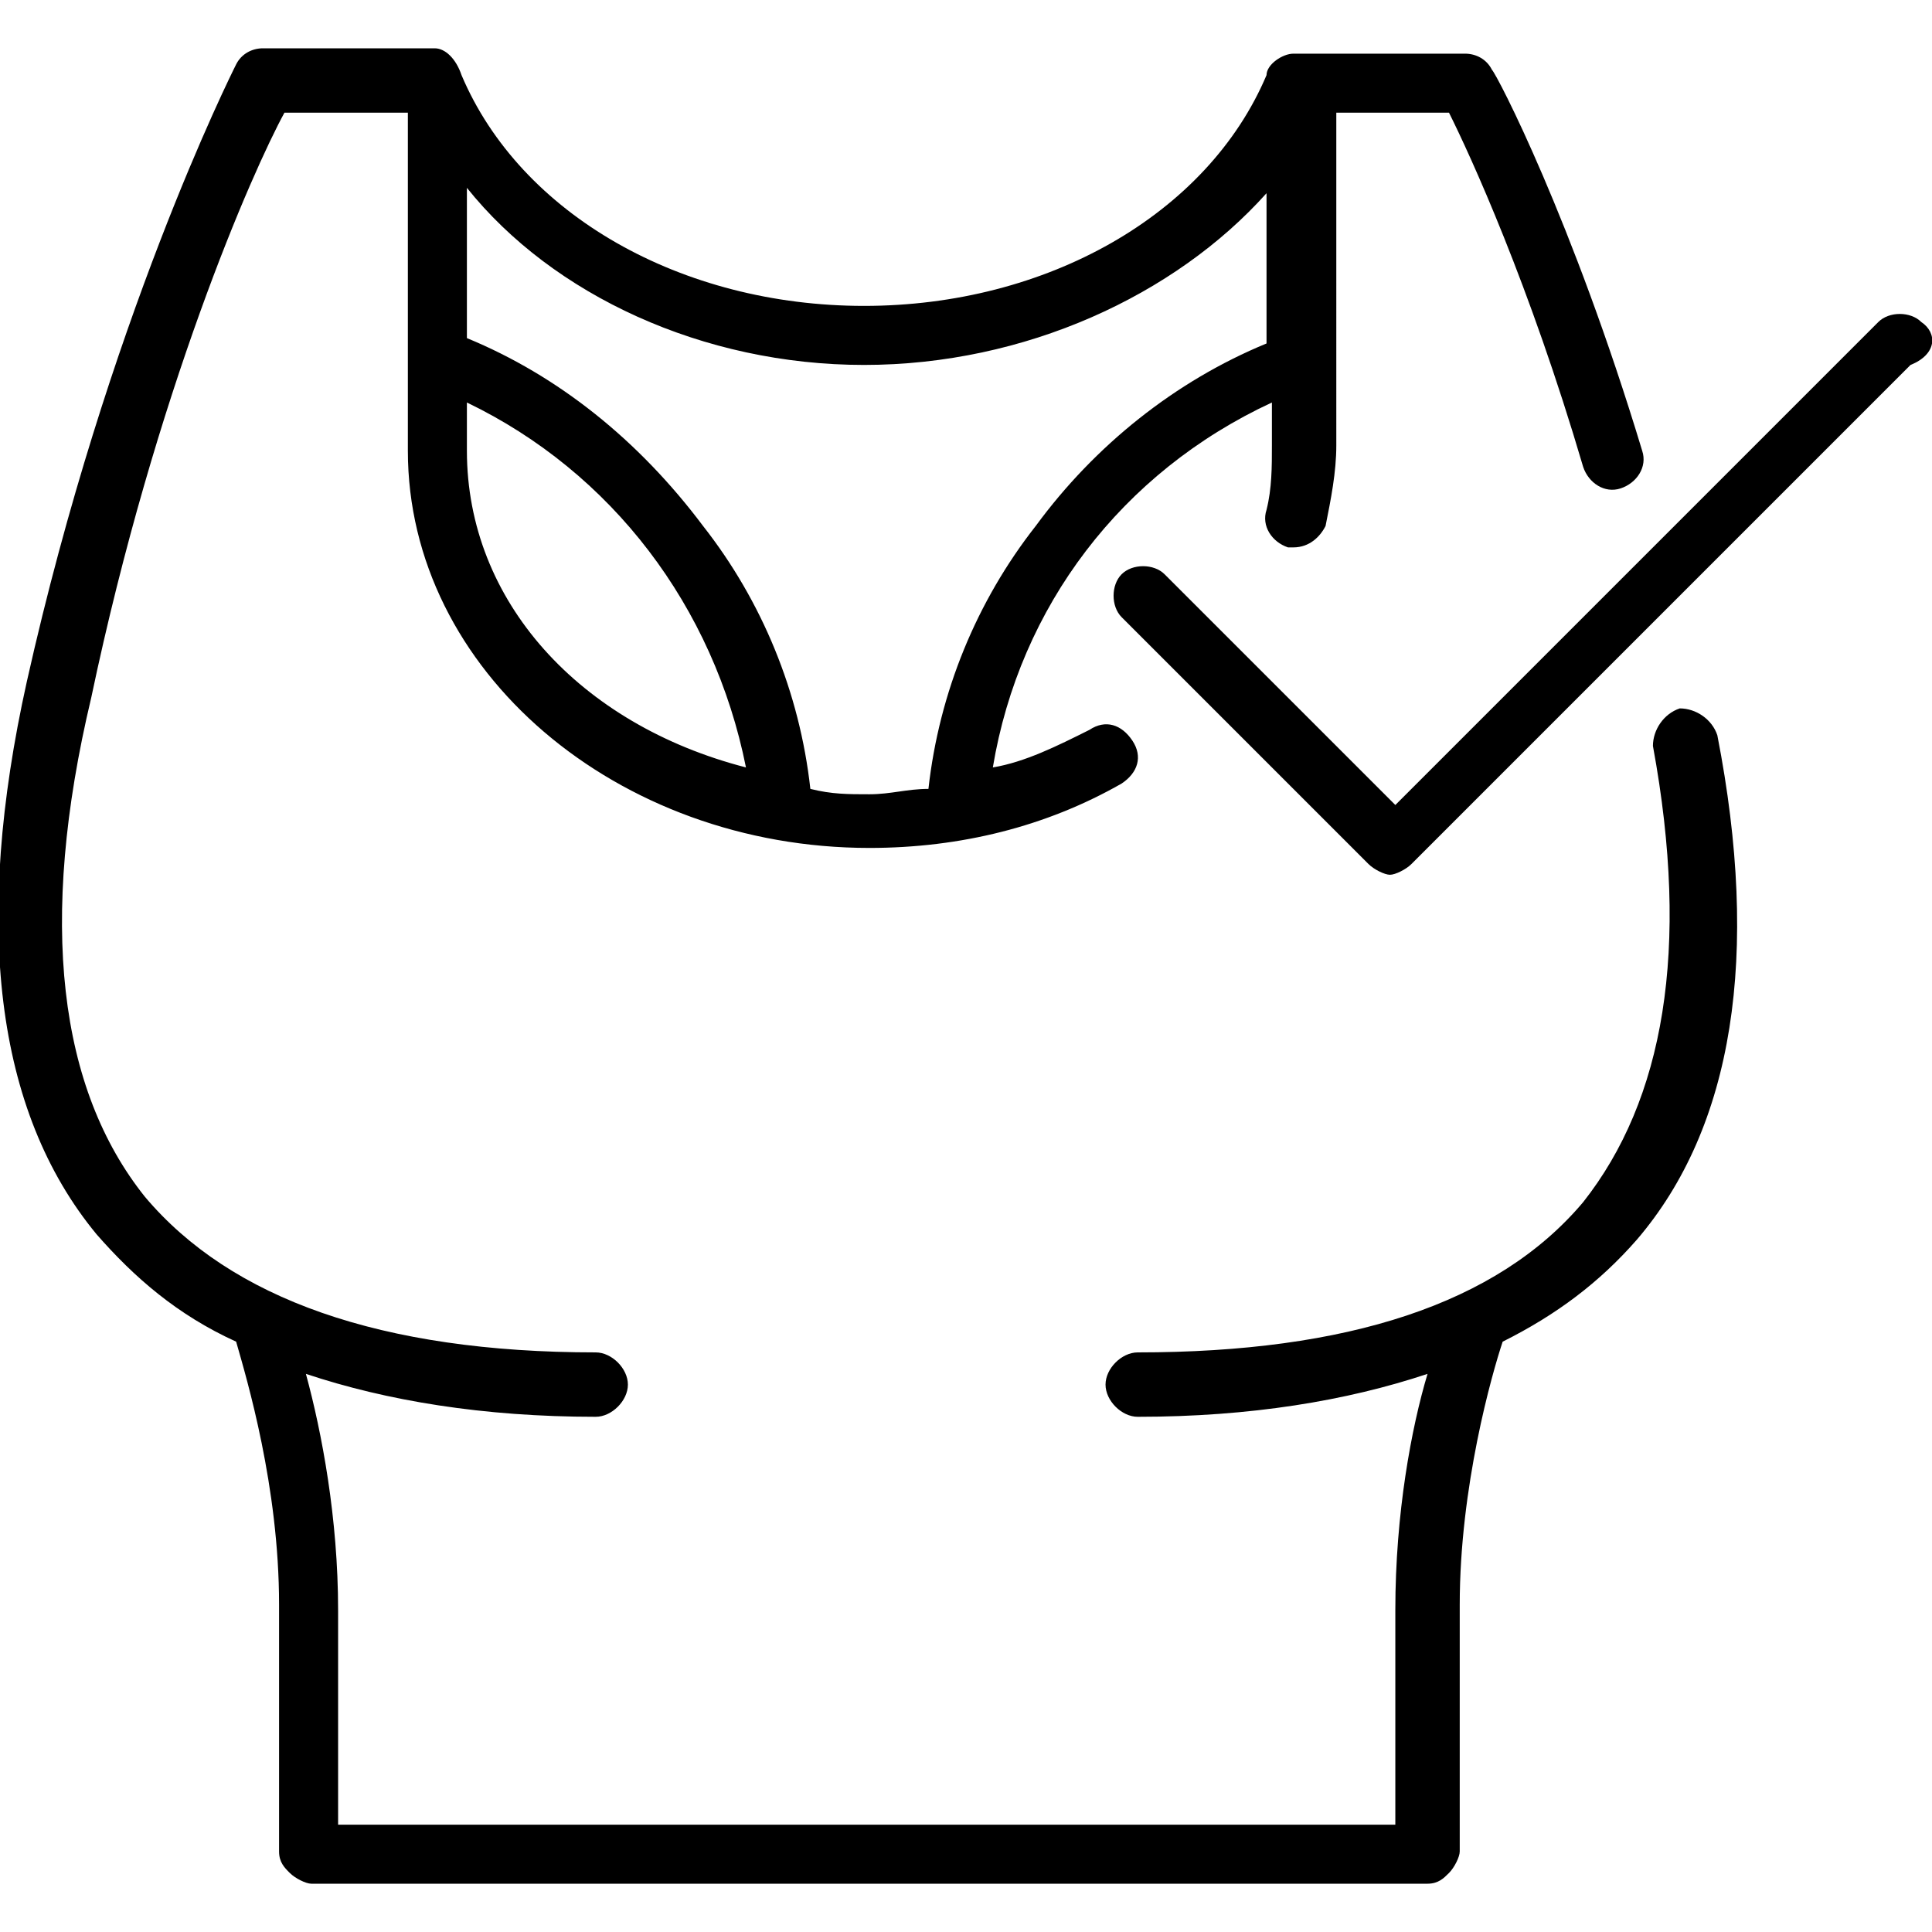
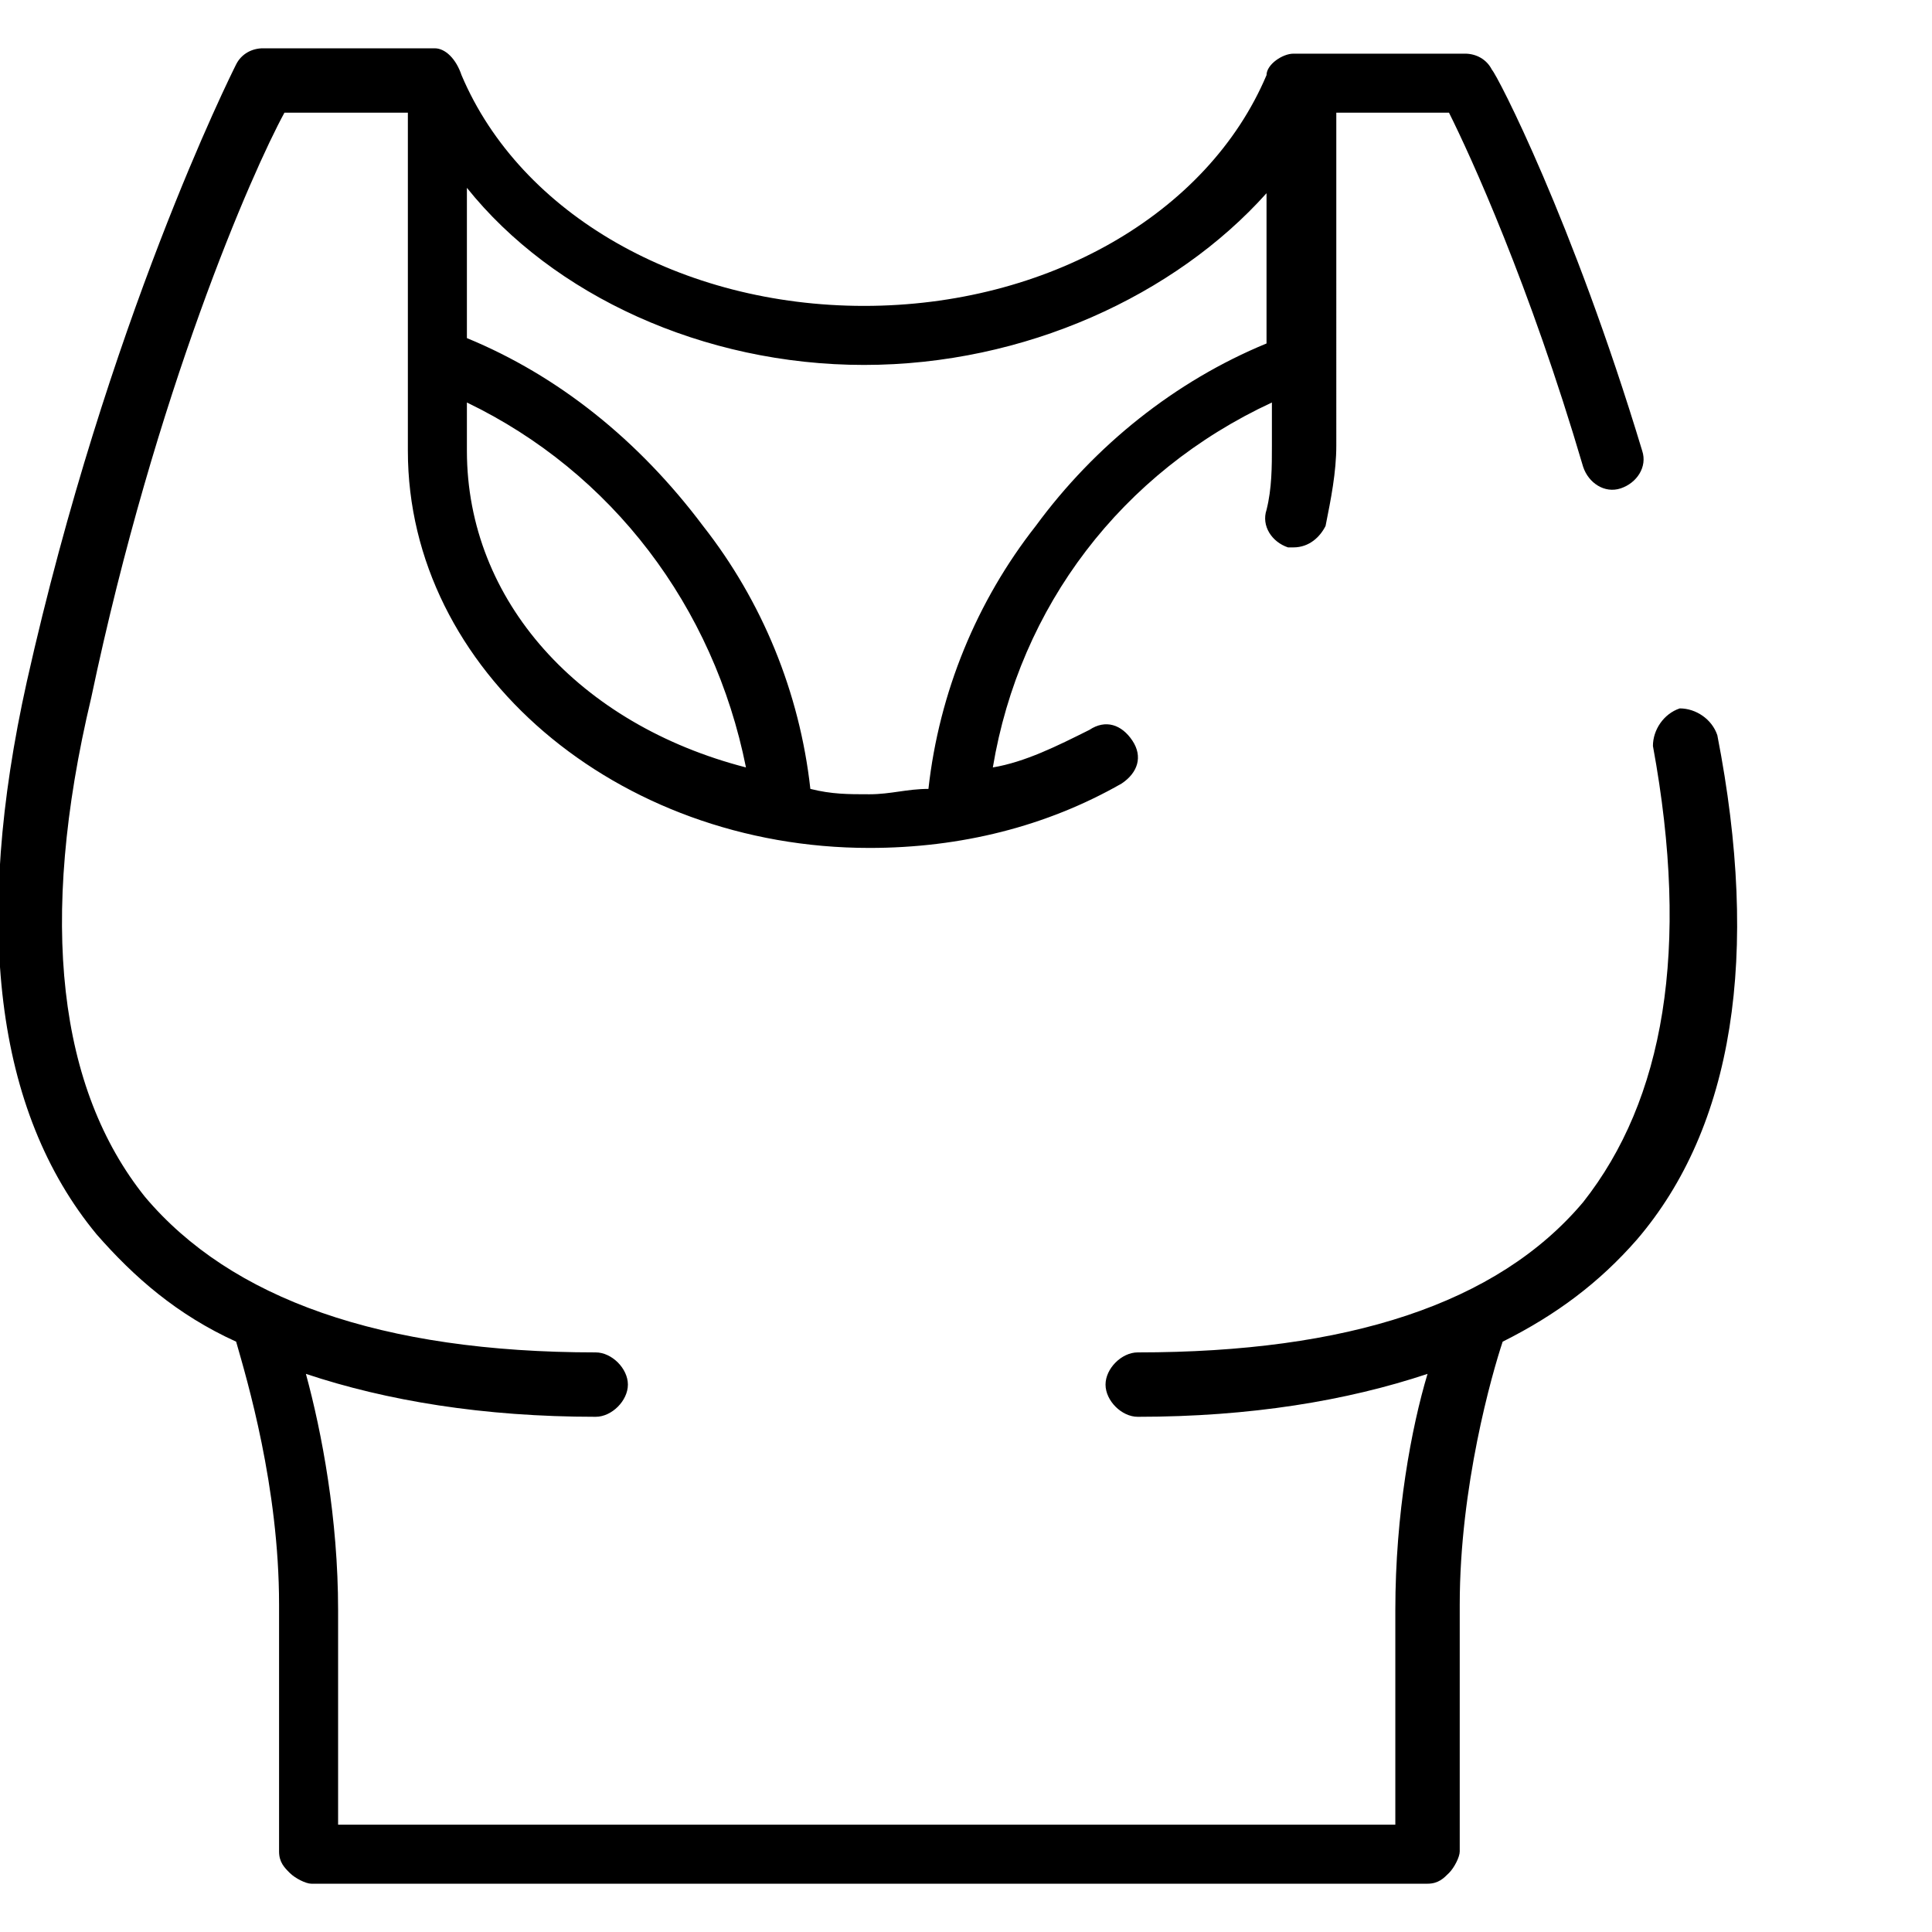
<svg xmlns="http://www.w3.org/2000/svg" version="1.1" x="0px" y="0px" viewBox="0 0 36 36" style="enable-background:new 0 0 36 36;" xml:space="preserve">
  <g id="Layer_1">
</g>
  <g id="Layer_2">
</g>
  <g id="Layer_3">
</g>
  <g id="Layer_4">
    <g>
-       <path d="M35.8,6c-0.2-0.2-0.6-0.2-0.8,0l-9,9l-4.3-4.3c-0.2-0.2-0.6-0.2-0.8,0c-0.2,0.2-0.2,0.6,0,0.8l4.6,4.6c0,0,0,0,0,0    c0.1,0.1,0.3,0.2,0.4,0.2c0,0,0,0,0,0c0,0,0,0,0,0c0.1,0,0.3-0.1,0.4-0.2c0,0,0,0,0,0l9.3-9.3C36.1,6.6,36.1,6.2,35.8,6z" />
      <path d="M31.3,13.2c-0.3,0.1-0.5,0.4-0.5,0.7c0.7,3.8,0.2,6.6-1.3,8.5c-1.6,1.9-4.4,2.8-8.3,2.8c0,0,0,0,0,0    c-0.3,0-0.6,0.3-0.6,0.6c0,0.3,0.3,0.6,0.6,0.6c0,0,0,0,0,0c2.1,0,3.9-0.3,5.4-0.8c-0.3,1-0.6,2.6-0.6,4.4c0,1.8,0,3.3,0,4H6.3    c0-0.7,0-2.2,0-4c0-1.7-0.3-3.3-0.6-4.4c1.5,0.5,3.3,0.8,5.4,0.8c0,0,0,0,0,0c0.3,0,0.6-0.3,0.6-0.6c0-0.3-0.3-0.6-0.6-0.6    c0,0,0,0,0,0c-4,0-6.8-1-8.4-2.9c-1.6-2-2-5.1-1-9.3C2.9,7.3,4.7,3.2,5.3,2.1h2.3v6.3c0,4.1,3.9,7.4,8.6,7.4c0,0,0,0,0,0    c0,0,0,0,0,0c1.7,0,3.3-0.4,4.7-1.2c0.3-0.2,0.4-0.5,0.2-0.8c-0.2-0.3-0.5-0.4-0.8-0.2c-0.6,0.3-1.2,0.6-1.8,0.7    c0.5-3,2.4-5.5,5.2-6.8v0.8c0,0.4,0,0.8-0.1,1.2c-0.1,0.3,0.1,0.6,0.4,0.7c0,0,0.1,0,0.1,0c0.3,0,0.5-0.2,0.6-0.4    c0.1-0.5,0.2-1,0.2-1.5V2.1H27c0.4,0.8,1.5,3.2,2.5,6.6c0.1,0.3,0.4,0.5,0.7,0.4c0.3-0.1,0.5-0.4,0.4-0.7c-1.3-4.3-2.7-7-2.8-7.1    c-0.1-0.2-0.3-0.3-0.5-0.3h-3.2c-0.2,0-0.5,0.2-0.5,0.4c-1.1,2.6-4.1,4.3-7.5,4.3c-3.4,0-6.4-1.7-7.5-4.3C8.5,1.1,8.3,0.9,8.1,0.9    H4.9c-0.2,0-0.4,0.1-0.5,0.3C4.3,1.4,2,6,0.5,12.7c-1,4.5-0.6,8,1.3,10.3c0.7,0.8,1.5,1.5,2.6,2c0.2,0.7,0.8,2.7,0.8,4.9    c0,2.7,0,4.5,0,4.6c0,0.2,0.1,0.3,0.2,0.4c0.1,0.1,0.3,0.2,0.4,0.2h20.8c0.2,0,0.3-0.1,0.4-0.2c0.1-0.1,0.2-0.3,0.2-0.4    c0,0,0-1.8,0-4.6c0-2.2,0.6-4.3,0.8-4.9c1-0.5,1.8-1.1,2.5-1.9c1.8-2.1,2.3-5.3,1.5-9.4C31.9,13.4,31.6,13.2,31.3,13.2z M8.7,8.4    V7.5c2.7,1.3,4.6,3.8,5.2,6.8C10.8,13.5,8.7,11.2,8.7,8.4z M16.1,6.8c3,0,5.8-1.3,7.5-3.2v2.8c-1.7,0.7-3.2,1.9-4.3,3.4    c-1.1,1.4-1.8,3.1-2,4.9c-0.4,0-0.7,0.1-1.1,0.1c0,0,0,0,0,0c0,0,0,0,0,0c-0.4,0-0.7,0-1.1-0.1c-0.2-1.8-0.9-3.5-2-4.9    C11.9,8.2,10.4,7,8.7,6.3V3.5C10.3,5.5,13.1,6.8,16.1,6.8z" />
    </g>
  </g>
</svg>